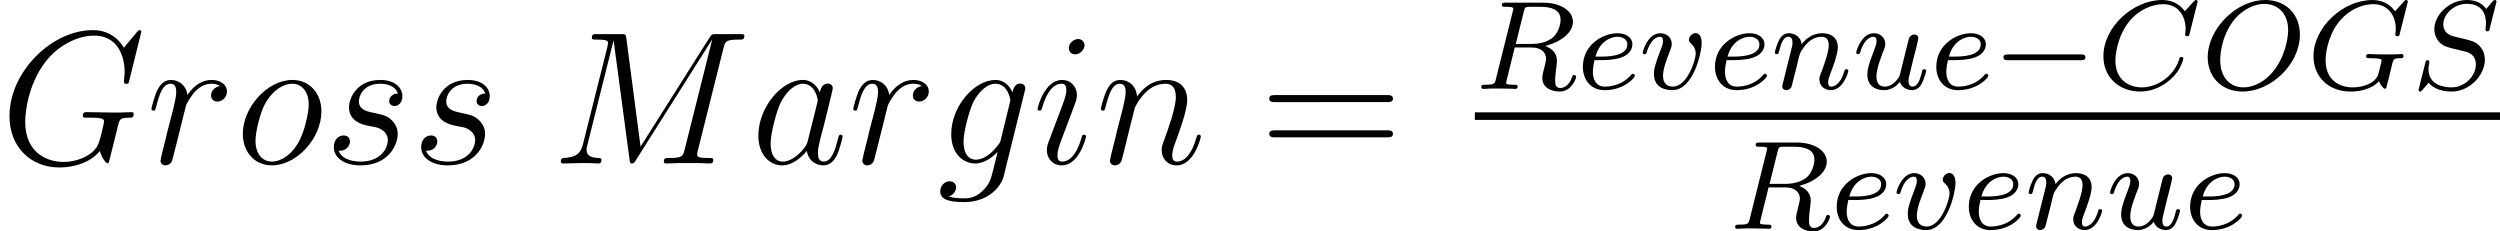
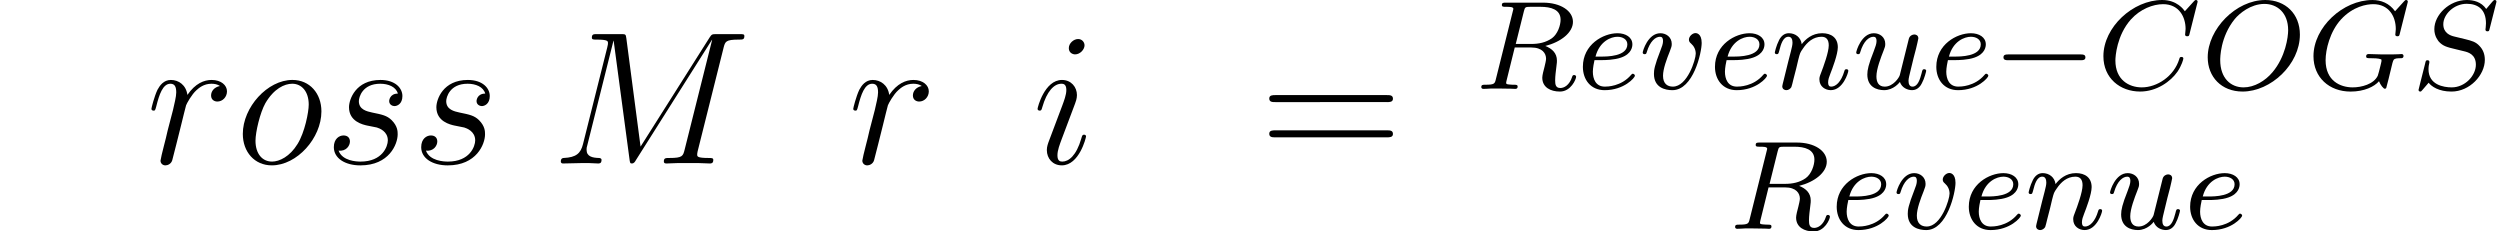
<svg xmlns="http://www.w3.org/2000/svg" xmlns:xlink="http://www.w3.org/1999/xlink" width="178.303pt" height="16.507pt" viewBox="-.3 -.248 178.303 16.507">
  <defs>
    <path id="g0-0" d="M5.571-1.809c.128.0.303.0.303-.183S5.699-2.176 5.571-2.176H1.004c-.128.0-.303.0-.303.183s.175.183.303.183H5.571z" />
    <path id="g1-67" d="M6.344-5.396C6.352-5.428 6.368-5.475 6.368-5.515 6.368-5.571 6.32-5.611 6.265-5.611S6.185-5.587 6.121-5.515L5.563-4.902C5.491-5.005 5.069-5.611 4.136-5.611c-1.849.0-3.714 1.714-3.714 3.547C.422-.677 1.474.167 2.742.167c1.044.0 1.929-.638 2.359-1.259.263-.391.367-.773.367-.821.0-.072-.048-.104-.12-.104C5.252-2.016 5.236-1.977 5.212-1.889 4.878-.789 3.802-.096 2.845-.096c-.813.0-1.666-.478-1.666-1.698.0-.255.088-1.586.972-2.582.598-.669 1.411-.972 2.04-.972 1.004.0 1.419.805 1.419 1.562C5.611-3.674 5.579-3.523 5.579-3.427c0 .104.104.104.135.104.104.0.12-.032.151-.175l.478-1.897z" />
    <path id="g1-71" d="M6.352-5.396C6.36-5.428 6.376-5.475 6.376-5.515 6.376-5.571 6.328-5.611 6.272-5.611S6.193-5.587 6.129-5.515l-.558.614c-.367-.51-.885-.709-1.427-.709-1.865.0-3.722 1.722-3.722 3.547.0 1.331.988 2.232 2.343 2.232.861.0 1.498-.311 1.793-.654C4.655-.231 4.846-.008 4.926-.008 4.957-.008 4.997-.024 5.013-.056 5.061-.191 5.252-1.004 5.308-1.227 5.38-1.546 5.436-1.769 5.483-1.833 5.555-1.929 5.707-1.937 5.946-1.937c.04.0.159.0.159-.143C6.105-2.16 6.049-2.2 5.986-2.2 5.93-2.2 5.834-2.176 5.061-2.176 4.862-2.176 4.591-2.176 4.471-2.184S4.033-2.2 3.913-2.2c-.048.0-.167.0-.167.151.0.112.088.112.295.112.167.0.47.0.662.072C4.71-1.849 4.718-1.801 4.718-1.769 4.718-1.73 4.67-1.554 4.647-1.451 4.599-1.243 4.511-.909 4.479-.829c-.255.534-1.028.733-1.578.733-.789.0-1.714-.414-1.714-1.714.0-.662.271-1.809.972-2.574.765-.829 1.626-.964 2.04-.964.972.0 1.419.765 1.419 1.57C5.619-3.666 5.587-3.523 5.587-3.427c0 .104.104.104.135.104.104.0.12-.032.151-.175L6.352-5.396z" />
    <path id="g1-79" d="M6.225-3.427c0-1.307-.909-2.184-2.184-2.184-1.857.0-3.634 1.841-3.634 3.618.0 1.227.861 2.16 2.2 2.16 1.785.0 3.618-1.714 3.618-3.595zM2.67-.096c-.813.0-1.474-.582-1.474-1.722.0-.128.0-1.459.917-2.59.295-.359 1.012-.956 1.873-.956.797.0 1.498.55 1.498 1.658.0.438-.167 1.682-.988 2.654-.462.55-1.148.956-1.825.956z" />
    <path id="g1-82" d="M3.092-4.886C3.164-5.157 3.172-5.181 3.499-5.181h.646c.654.0 1.267.167 1.267.813.0.351-.183.909-.55 1.172-.383.271-.837.359-1.299.359H2.582l.51-2.048zm1.355 2.176c.98-.247 1.745-.845 1.745-1.522C6.193-4.926 5.412-5.444 4.304-5.444H1.953c-.143.0-.247.0-.247.151.0.112.104.112.231.112.263.0.494.0.494.128C2.431-5.021 2.423-5.013 2.399-4.91L1.331-.63C1.259-.327 1.243-.263.654-.263c-.151.0-.247.0-.247.151C.406-.08.43.0.534.0.685.0.869-.016 1.028-.024h.494C2.264-.024 2.495.0 2.542.0s.159.0.159-.151c0-.112-.104-.112-.239-.112-.024.0-.167.0-.303-.016-.167-.016-.183-.04-.183-.112C1.977-.43 1.993-.478 2-.518l.518-2.096H3.555C4.272-2.614 4.495-2.232 4.495-1.905 4.495-1.793 4.439-1.57 4.4-1.403 4.336-1.172 4.256-.853 4.256-.709c0 .614.526.877 1.116.877C6.065.167 6.392-.614 6.392-.765 6.392-.797 6.368-.877 6.265-.877 6.177-.877 6.153-.805 6.145-.773c-.175.55-.518.717-.749.717C5.101-.056 5.069-.279 5.069-.542S5.117-1.156 5.149-1.419C5.181-1.658 5.181-1.706 5.181-1.785c0-.478-.311-.757-.733-.925z" />
    <path id="g1-83" d="M5.348-5.396C5.356-5.428 5.372-5.475 5.372-5.515 5.372-5.571 5.324-5.611 5.268-5.611S5.197-5.595 5.109-5.499C5.021-5.396 4.814-5.141 4.726-5.045 4.415-5.499 3.913-5.611 3.507-5.611 2.399-5.611 1.451-4.678 1.451-3.77c0 .462.247.733.287.789.263.279.494.343 1.068.478C3.084-2.431 3.1-2.431 3.332-2.375s.741.183.741.845C4.073-.837 3.387-.096 2.55-.096c-.518.0-1.467-.159-1.467-1.148.0-.024.0-.191.048-.383L1.14-1.706C1.14-1.801 1.052-1.809 1.02-1.809.917-1.809.909-1.777.869-1.594L.542-.295C.51-.175.454.04.454.064.454.128.502.167.558.167S.622.159.709.056l.383-.446c.183.239.638.558 1.443.558 1.156.0 2.104-1.044 2.104-2.0.0-.367-.12-.654-.335-.877C4.065-2.973 3.802-3.037 3.427-3.132 3.196-3.188 2.885-3.26 2.702-3.308c-.239-.056-.685-.215-.685-.773.0-.622.669-1.291 1.482-1.291.717.0 1.211.375 1.211 1.235C4.71-3.945 4.678-3.778 4.678-3.746 4.678-3.65 4.75-3.634 4.806-3.634 4.902-3.634 4.91-3.666 4.941-3.794L5.348-5.396z" />
    <path id="g1-101" d="M1.602-1.817c.175.0.773-.008 1.196-.159.693-.239.717-.717.717-.837.0-.446-.422-.701-.94-.701-.901.0-2.184.709-2.184 2.12.0.813.494 1.474 1.371 1.474 1.243.0 1.913-.797 1.913-.909.0-.072-.08-.128-.128-.128S3.475-.933 3.435-.885c-.63.741-1.522.741-1.658.741-.582.0-.757-.494-.757-.94.0-.239.072-.598.104-.733h.478zm-.414-.223c.255-.972.98-1.251 1.387-1.251.319.0.622.159.622.478.0.773-1.307.773-1.642.773H1.188z" />
    <path id="g1-110" d="M1.594-1.307c.024-.12.104-.422.128-.542.112-.43.112-.438.295-.701.263-.391.638-.741 1.172-.741.287.0.454.167.454.542.0.438-.335 1.347-.486 1.737-.104.263-.104.311-.104.414.0.454.375.677.717.677.781.0 1.108-1.116 1.108-1.219C4.878-1.219 4.814-1.243 4.758-1.243 4.663-1.243 4.647-1.188 4.623-1.108 4.431-.454 4.097-.143 3.794-.143c-.128.0-.191-.08-.191-.263s.064-.359.143-.558c.12-.303.47-1.219.47-1.666.0-.598-.414-.885-.988-.885-.646.0-1.06.391-1.291.693C1.881-3.26 1.53-3.515 1.124-3.515c-.287.0-.486.183-.614.43-.191.375-.271.773-.271.789.0.072.056.104.12.104C.462-2.192.47-2.224.526-2.431c.096-.391.239-.861.574-.861.207.0.255.199.255.375.0.143-.04.295-.104.558-.016.064-.135.534-.167.646L.789-.518C.757-.399.709-.199.709-.167c0 .183.151.247.255.247.143.0.263-.096.319-.191C1.307-.159 1.371-.43 1.411-.598l.183-.709z" />
    <path id="g1-117" d="M2.989-.869C2.949-.717 2.574-.143 2.04-.143c-.391.0-.526-.287-.526-.646.0-.47.279-1.188.454-1.634C2.048-2.622 2.072-2.694 2.072-2.837c0-.438-.351-.677-.717-.677-.789.0-1.116 1.124-1.116 1.219.0.072.056.104.12.104C.462-2.192.47-2.24.494-2.319c.207-.709.558-.972.837-.972.12.0.191.08.191.263s-.072.367-.175.646C1.012-1.538.94-1.196.94-.909c0 .781.59.988 1.06.988.598.0.964-.478.996-.518.128.375.486.518.773.518.375.0.558-.319.614-.438C4.543-.646 4.655-1.108 4.655-1.14 4.655-1.188 4.623-1.243 4.527-1.243S4.415-1.203 4.368-.996C4.264-.598 4.121-.143 3.794-.143c-.183.0-.255-.151-.255-.375.0-.135.072-.406.12-.606s.167-.677.199-.821L4.017-2.55C4.065-2.766 4.16-3.14 4.16-3.188c0-.199-.159-.247-.255-.247-.112.0-.287.072-.343.263L2.989-.869z" />
    <path id="g1-118" d="M3.961-2.901c0-.622-.359-.622-.391-.622-.191.0-.414.207-.414.414.0.128.064.183.135.247.183.159.295.383.295.638.0.367-.526 2.08-1.443 2.08-.343.0-.622-.183-.622-.685.0-.438.239-1.068.43-1.546C2.048-2.63 2.072-2.694 2.072-2.837c0-.43-.351-.677-.717-.677-.789.0-1.116 1.124-1.116 1.219.0.072.056.104.12.104C.462-2.192.47-2.24.494-2.319c.207-.693.55-.972.837-.972.12.0.191.072.191.263.0.183-.072.367-.151.566C.98-1.459.948-1.196.948-.948c0 .869.709 1.028 1.164 1.028 1.323.0 1.849-2.375 1.849-2.981z" />
    <path id="g3-61" d="M8.07-3.873C8.237-3.873 8.452-3.873 8.452-4.089 8.452-4.316 8.249-4.316 8.07-4.316H1.028c-.167.0-.383.0-.383.215.0.227.203.227.383.227H8.07zm0 2.224C8.237-1.65 8.452-1.65 8.452-1.865 8.452-2.092 8.249-2.092 8.07-2.092H1.028c-.167.0-.383.0-.383.215.0.227.203.227.383.227H8.07z" />
-     <path id="g2-71" d="M8.919-8.309C8.919-8.416 8.835-8.416 8.811-8.416S8.739-8.416 8.644-8.297L7.819-7.305C7.759-7.4 7.52-7.819 7.054-8.094 6.539-8.416 6.025-8.416 5.846-8.416c-2.558.0-5.248 2.606-5.248 5.428.0 1.973 1.363 3.24 3.156 3.24.861.0 1.949-.287 2.546-1.04.132.454.395.777.478.777C6.838-.012 6.85-.048 6.862-.048 6.874-.072 6.97-.49 7.03-.705L7.221-1.47C7.317-1.865 7.364-2.032 7.448-2.391 7.568-2.845 7.592-2.881 8.249-2.893c.048.0.191.0.191-.227.0-.12-.12-.12-.155-.12-.203.0-.43.024-.646.024H6.994c-.502.0-1.028-.024-1.518-.024-.108.0-.251.0-.251.215C5.224-2.905 5.32-2.905 5.32-2.893H5.619c.944.0.944.096.944.275C6.563-2.606 6.336-1.399 6.109-1.04c-.454.669-1.399.944-2.104.944-.921.0-2.415-.478-2.415-2.546.0-.801.287-2.63 1.447-3.981.753-.861 1.865-1.447 2.917-1.447 1.411.0 1.913 1.207 1.913 2.307C7.867-5.571 7.819-5.308 7.819-5.141 7.819-5.033 7.938-5.033 7.974-5.033 8.106-5.033 8.118-5.045 8.165-5.26L8.919-8.309z" />
    <path id="g2-77" d="M10.855-7.293C10.963-7.699 10.987-7.819 11.836-7.819c.227.0.335.0.335-.227C12.17-8.165 12.087-8.165 11.86-8.165h-1.435C10.126-8.165 10.114-8.153 9.983-7.962L5.619-1.064 4.722-7.902C4.686-8.165 4.674-8.165 4.364-8.165H2.881c-.227.0-.335.0-.335.227C2.546-7.819 2.654-7.819 2.833-7.819c.729.0.729.096.729.227C3.563-7.568 3.563-7.496 3.515-7.317L1.985-1.219C1.841-.646 1.566-.383.765-.347c-.036.0-.179.012-.179.215C.586.0.693.0.741.0c.239.0.849-.024 1.088-.024h.574c.167.0.371.024.538.024C3.025.0 3.156.0 3.156-.227c0-.108-.12-.12-.167-.12-.395-.012-.777-.084-.777-.514.0-.12.0-.132.048-.299L3.909-7.747H3.921L4.914-.323C4.949-.036 4.961.0 5.069.0 5.2.0 5.26-.096 5.32-.203l4.806-7.603H10.138L8.404-.885C8.297-.466 8.273-.347 7.436-.347c-.227.0-.347.0-.347.215C7.089.0 7.197.0 7.269.0 7.472.0 7.711-.024 7.914-.024h1.411C9.528-.024 9.779.0 9.983.0 10.078.0 10.21.0 10.21-.227 10.21-.347 10.102-.347 9.923-.347 9.194-.347 9.194-.442 9.194-.562c0-.012.0-.096.024-.191l1.638-6.539z" />
-     <path id="g2-97" d="M3.599-1.423C3.539-1.219 3.539-1.196 3.371-.968c-.263.335-.789.849-1.351.849-.49.0-.765-.442-.765-1.148.0-.658.371-1.997.598-2.499.406-.837.968-1.267 1.435-1.267.789.0.944.98.944 1.076C4.232-3.945 4.196-3.79 4.184-3.766L3.599-1.423zm.765-3.061c-.132-.311-.454-.789-1.076-.789-1.351.0-2.809 1.745-2.809 3.515.0 1.184.693 1.877 1.506 1.877.658.0 1.219-.514 1.554-.909.12.705.681.909 1.04.909S5.224-.096 5.44-.526C5.631-.933 5.798-1.662 5.798-1.71 5.798-1.769 5.75-1.817 5.679-1.817c-.108.0-.12.06-.167.239C5.332-.873 5.105-.12 4.615-.12c-.347.0-.371-.311-.371-.55.0-.275.036-.406.143-.873C4.471-1.841 4.531-2.104 4.627-2.451c.442-1.793.55-2.224.55-2.295C5.177-4.914 5.045-5.045 4.866-5.045c-.383.0-.478.418-.502.562z" />
-     <path id="g2-103" d="M4.041-1.518C3.993-1.327 3.969-1.279 3.814-1.1c-.49.634-.992.861-1.363.861-.395.0-.765-.311-.765-1.136.0-.634.359-1.973.622-2.511.347-.669.885-1.148 1.387-1.148.789.0.944.98.944 1.052L4.603-3.814 4.041-1.518zM4.782-4.483c-.155-.347-.49-.789-1.088-.789-1.303.0-2.786 1.638-2.786 3.419C.909-.61 1.662.0 2.427.0c.634.0 1.196-.502 1.411-.741L3.575.335c-.167.658-.239.956-.669 1.375-.49.49-.944.49-1.207.49C1.339 2.2 1.04 2.176.741 2.08c.383-.108.478-.442.478-.574.0-.191-.143-.383-.406-.383-.287.0-.598.239-.598.634.0.49.49.681 1.506.681 1.542.0 2.343-.992 2.499-1.638L5.547-4.555C5.583-4.698 5.583-4.722 5.583-4.746 5.583-4.914 5.452-5.045 5.272-5.045c-.287.0-.454.239-.49.562z" />
    <path id="g2-105" d="M3.383-1.71C3.383-1.769 3.335-1.817 3.264-1.817c-.108.0-.12.036-.179.239-.311 1.088-.801 1.459-1.196 1.459-.143.0-.311-.036-.311-.395.0-.323.143-.681.275-1.04l.837-2.224C2.726-3.873 2.809-4.089 2.809-4.316c0-.502-.359-.956-.944-.956C.765-5.272.323-3.539.323-3.443.323-3.395.371-3.335.454-3.335.562-3.335.574-3.383.622-3.551c.287-1.004.741-1.482 1.207-1.482.108.0.311.012.311.395.0.311-.155.705-.251.968L1.052-1.447c-.072.191-.143.383-.143.598.0.538.371.968.944.968 1.1.0 1.53-1.745 1.53-1.829zM3.288-7.46c0-.179-.143-.395-.406-.395-.275.0-.586.263-.586.574.0.299.251.395.395.395.323.0.598-.311.598-.574z" />
-     <path id="g2-110" d="M2.463-3.503C2.487-3.575 2.786-4.172 3.228-4.555c.311-.287.717-.478 1.184-.478C4.89-5.033 5.057-4.674 5.057-4.196c0 .681-.49 2.044-.729 2.69-.108.287-.167.442-.167.658.0.538.371.968.944.968 1.112.0 1.53-1.757 1.53-1.829C6.635-1.769 6.587-1.817 6.516-1.817c-.108.0-.12.036-.179.239-.275.98-.729 1.459-1.196 1.459-.12.0-.311-.012-.311-.395.0-.299.132-.658.203-.825.239-.658.741-1.997.741-2.678.0-.717-.418-1.255-1.327-1.255C3.383-5.272 2.821-4.519 2.606-4.22c-.036-.681-.526-1.052-1.052-1.052-.383.0-.646.227-.849.634C.49-4.208.323-3.491.323-3.443s.048.108.132.108C.55-3.335.562-3.347.634-3.622c.191-.729.406-1.411.885-1.411.275.0.371.191.371.55.0.263-.12.729-.203 1.1L1.351-2.092C1.303-1.865 1.172-1.327 1.112-1.112 1.028-.801.897-.239.897-.179c0 .167.132.299.311.299.143.0.311-.072.406-.251C1.638-.191 1.745-.61 1.805-.849l.263-1.076.395-1.578z" />
    <path id="g2-111" d="M5.452-3.288c0-1.136-.741-1.985-1.829-1.985-1.578.0-3.132 1.722-3.132 3.407.0 1.136.741 1.985 1.829 1.985 1.59.0 3.132-1.722 3.132-3.407zM2.331-.12c-.598.0-1.04-.478-1.04-1.315.0-.55.287-1.769.622-2.367.538-.921 1.207-1.231 1.698-1.231.586.0 1.04.478 1.04 1.315.0.478-.251 1.757-.705 2.487-.49.801-1.148 1.112-1.614 1.112z" />
    <path id="g2-114" d="M4.651-4.89C4.28-4.818 4.089-4.555 4.089-4.292c0 .287.227.383.395.383C4.818-3.909 5.093-4.196 5.093-4.555 5.093-4.937 4.722-5.272 4.125-5.272c-.478.0-1.028.215-1.53.944C2.511-4.961 2.032-5.272 1.554-5.272 1.088-5.272.849-4.914.705-4.651.502-4.22.323-3.503.323-3.443.323-3.395.371-3.335.454-3.335.55-3.335.562-3.347.634-3.622c.179-.717.406-1.411.885-1.411.287.0.371.203.371.55.0.263-.12.729-.203 1.1L1.351-2.092C1.303-1.865 1.172-1.327 1.112-1.112 1.028-.801.897-.239.897-.179c0 .167.132.299.311.299.132.0.359-.084.43-.323.036-.096.478-1.901.55-2.176C2.248-2.642 2.319-2.893 2.379-3.156 2.427-3.324 2.475-3.515 2.511-3.67 2.546-3.778 2.869-4.364 3.168-4.627 3.312-4.758 3.622-5.033 4.113-5.033c.191.0.383.036.538.143z" />
    <path id="g2-115" d="M2.726-2.391c.203.036.526.108.598.12.155.048.693.239.693.813.0.371-.335 1.339-1.722 1.339-.251.0-1.148-.036-1.387-.693.478.06.717-.311.717-.574.0-.251-.167-.383-.406-.383-.263.0-.61.203-.61.741.0.705.717 1.148 1.674 1.148 1.817.0 2.355-1.339 2.355-1.961.0-.179.0-.514-.383-.897C3.957-3.025 3.67-3.084 3.025-3.216 2.702-3.288 2.188-3.395 2.188-3.933c0-.239.215-1.1 1.351-1.1.502.0.992.191 1.112.622-.526.0-.55.454-.55.466C4.101-3.694 4.328-3.622 4.435-3.622c.167.0.502-.132.502-.634S4.483-5.272 3.551-5.272c-1.566.0-1.985 1.231-1.985 1.722.0.909.885 1.1 1.16 1.16z" />
  </defs>
  <g id="page1" transform="matrix(1.13 0 0 1.13 -80.23 -66.267)">
    <use x="70.735" y="68.742" xlink:href="#g2-71" />
    <use x="79.968" y="68.742" xlink:href="#g2-114" />
    <use x="85.569" y="68.742" xlink:href="#g2-111" />
    <use x="91.196" y="68.742" xlink:href="#g2-115" />
    <use x="96.71" y="68.742" xlink:href="#g2-115" />
    <use x="105.545" y="68.742" xlink:href="#g2-77" />
    <use x="118.119" y="68.742" xlink:href="#g2-97" />
    <use x="124.264" y="68.742" xlink:href="#g2-114" />
    <use x="129.864" y="68.742" xlink:href="#g2-103" />
    <use x="135.898" y="68.742" xlink:href="#g2-105" />
    <use x="139.892" y="68.742" xlink:href="#g2-110" />
    <use x="150.2" y="68.742" xlink:href="#g3-61" />
    <use x="163.821" y="64.035" xlink:href="#g1-82" />
    <use x="170.249" y="64.035" xlink:href="#g1-101" />
    <use x="174.177" y="64.035" xlink:href="#g1-118" />
    <use x="178.586" y="64.035" xlink:href="#g1-101" />
    <use x="182.515" y="64.035" xlink:href="#g1-110" />
    <use x="187.653" y="64.035" xlink:href="#g1-117" />
    <use x="192.556" y="64.035" xlink:href="#g1-101" />
    <use x="196.484" y="64.035" xlink:href="#g0-0" />
    <use x="203.071" y="64.035" xlink:href="#g1-67" />
    <use x="209.67" y="64.035" xlink:href="#g1-79" />
    <use x="216.33" y="64.035" xlink:href="#g1-71" />
    <use x="222.929" y="64.035" xlink:href="#g1-83" />
-     <rect x="163.821" y="65.514" height=".478" width="64.703" />
    <use x="179.841" y="72.865" xlink:href="#g1-82" />
    <use x="186.269" y="72.865" xlink:href="#g1-101" />
    <use x="190.197" y="72.865" xlink:href="#g1-118" />
    <use x="194.607" y="72.865" xlink:href="#g1-101" />
    <use x="198.535" y="72.865" xlink:href="#g1-110" />
    <use x="203.673" y="72.865" xlink:href="#g1-117" />
    <use x="208.576" y="72.865" xlink:href="#g1-101" />
  </g>
</svg>